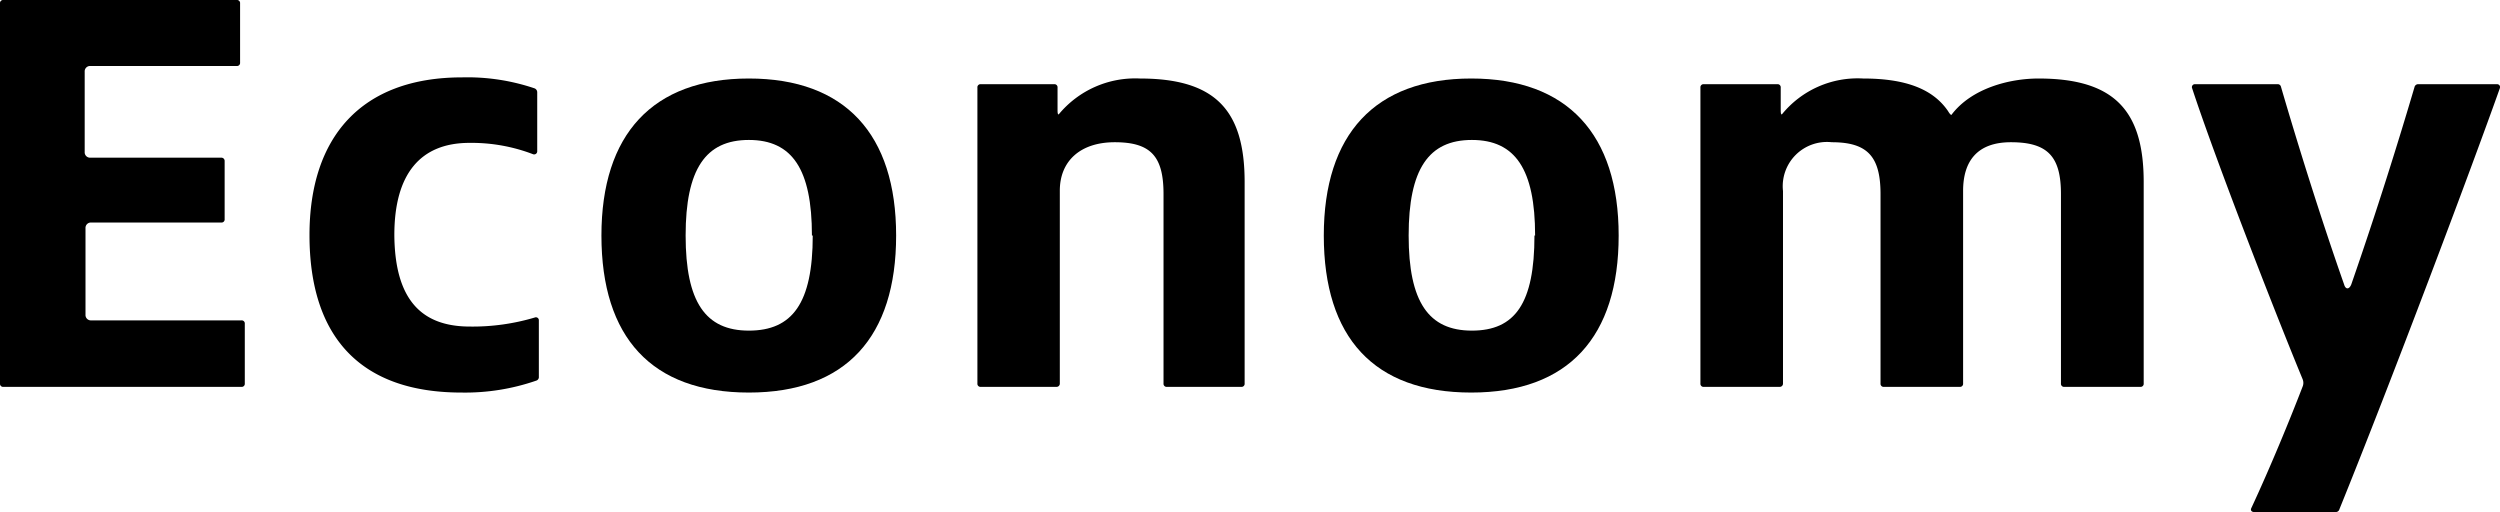
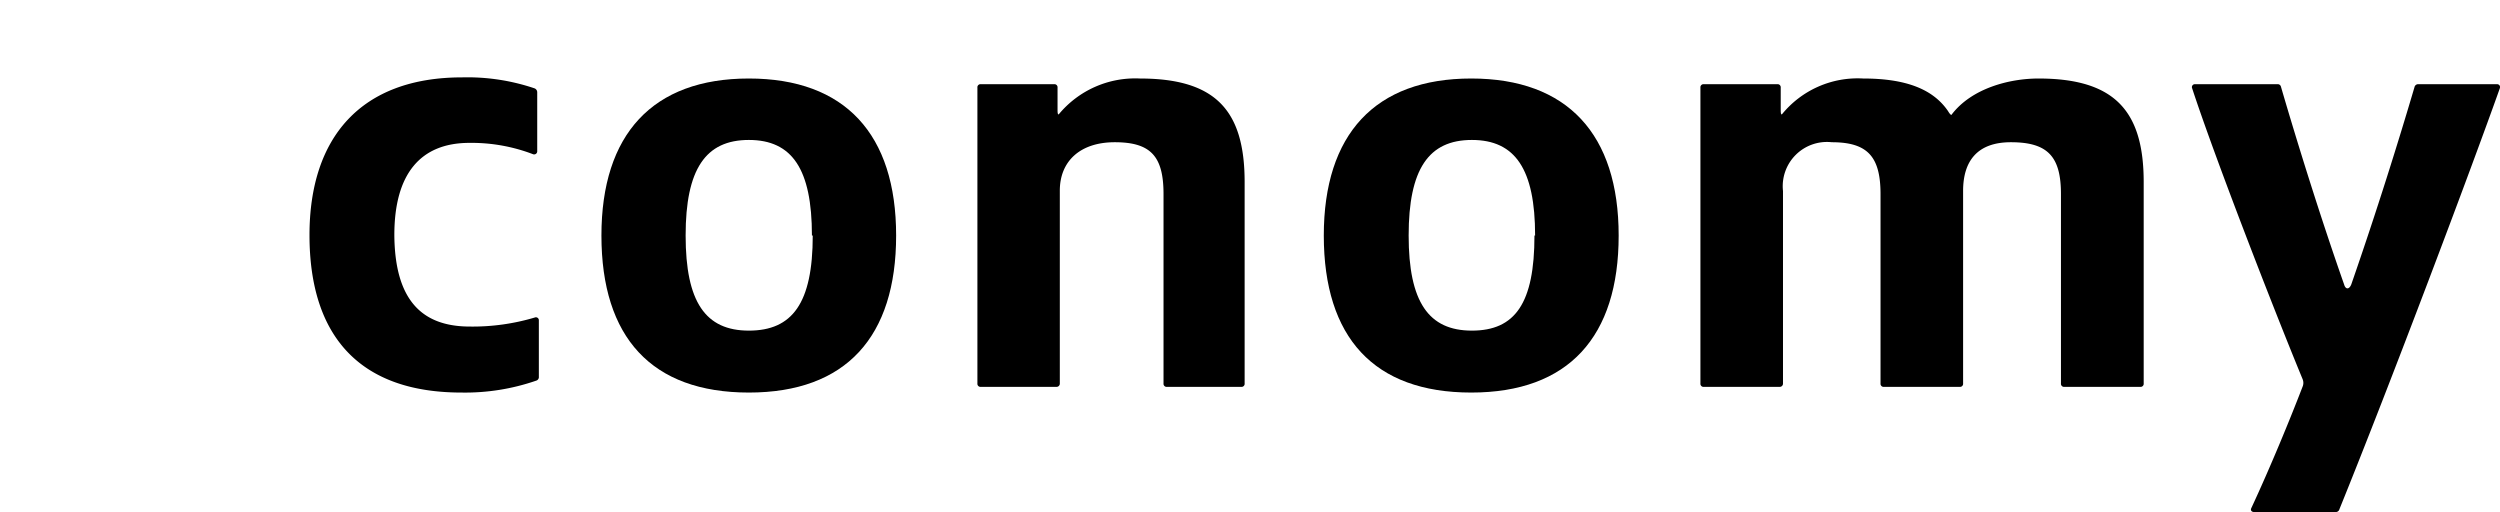
<svg xmlns="http://www.w3.org/2000/svg" viewBox="0 0 153.8 31.5">
  <g id="レイヤー_2" data-name="レイヤー 2">
    <g id="design">
-       <path d="M.21,0H14.56a.19.19,0,0,1,.21.21V3.85a.19.19,0,0,1-.21.21h-9a.33.33,0,0,0-.35.35V9.35a.33.33,0,0,0,.35.35h8.05a.2.2,0,0,1,.21.21v3.57a.19.19,0,0,1-.21.21h-8a.33.33,0,0,0-.35.35v5.32a.33.33,0,0,0,.35.35h9.24a.19.19,0,0,1,.21.21v3.67a.19.19,0,0,1-.21.21H.21A.19.19,0,0,1,0,23.59V.21A.19.19,0,0,1,.21,0Z" />
      <path d="M28.91,20.09a13.36,13.36,0,0,0,4-.56.18.18,0,0,1,.24.18v3.46a.23.23,0,0,1-.17.25,13.37,13.37,0,0,1-4.59.73c-6.19,0-9.35-3.39-9.35-9.69,0-6,3.16-9.7,9.39-9.7a12.89,12.89,0,0,1,4.44.67.26.26,0,0,1,.18.24V9.31a.19.19,0,0,1-.25.18,10.56,10.56,0,0,0-3.92-.7c-3,0-4.62,1.89-4.62,5.67C24.29,18.45,25.94,20.09,28.91,20.09Z" />
      <path d="M37,14.49c0-6.23,3.15-9.66,9.07-9.66s9.06,3.43,9.06,9.66-3.08,9.66-9.06,9.66S37,20.76,37,14.49Zm12.95,0c0-4.09-1.22-5.88-3.88-5.88s-3.89,1.79-3.89,5.88,1.22,5.85,3.89,5.85S50,18.66,50,14.49Z" />
      <path d="M65.2,11.73V23.59a.2.2,0,0,1-.21.21H60.34a.19.19,0,0,1-.21-.21V5.39a.19.19,0,0,1,.21-.21h4.51a.19.19,0,0,1,.21.21v1.3c0,.21,0,.35.07.35h0a6.1,6.1,0,0,1,5-2.21c4.69,0,6.44,2,6.44,6.37V23.59a.19.19,0,0,1-.21.21H71.79a.19.19,0,0,1-.21-.21V11.94c0-2.31-.77-3.19-3-3.19C66.46,8.75,65.2,9.91,65.2,11.73Z" />
      <path d="M81.44,14.49c0-6.23,3.15-9.66,9.07-9.66s9.07,3.43,9.07,9.66-3.08,9.66-9.07,9.66S81.44,20.76,81.44,14.49Zm13,0c0-4.09-1.23-5.88-3.89-5.88s-3.89,1.79-3.89,5.88,1.23,5.85,3.89,5.85S94.4,18.66,94.4,14.49Z" />
      <path d="M131.88,11.2V23.59a.19.19,0,0,1-.21.21H127a.19.19,0,0,1-.21-.21V11.94c0-2.31-.81-3.19-3.08-3.19-2.07,0-2.94,1.16-2.94,3V23.59a.19.19,0,0,1-.21.21h-4.66a.19.19,0,0,1-.21-.21V11.94c0-2.31-.8-3.19-3-3.19a2.72,2.72,0,0,0-3,3V23.59a.2.2,0,0,1-.21.21h-4.66a.19.19,0,0,1-.21-.21V5.39a.19.19,0,0,1,.21-.21h4.52a.19.19,0,0,1,.21.21v1.3c0,.21,0,.35.07.35h0a6,6,0,0,1,5-2.21c2.66,0,4.31.67,5.22,2,.1.17.17.24.21.24h0c1.23-1.64,3.57-2.24,5.36-2.24C130.1,4.83,131.88,6.83,131.88,11.2Z" />
      <path d="M144.65,17.5c1.58-4.55,2.91-8.82,3.89-12.14a.23.23,0,0,1,.21-.18h4.87a.18.18,0,0,1,.17.25c-1.75,4.93-6.69,18.06-9.87,25.9a.23.23,0,0,1-.25.17h-5c-.14,0-.24-.1-.17-.24,1.19-2.56,2.38-5.46,3.15-7.46a.6.6,0,0,0,0-.49c-1.82-4.41-5.39-13.61-6.79-17.88a.18.18,0,0,1,.17-.25h5.08a.2.2,0,0,1,.21.14c1,3.43,2.45,8.09,3.89,12.18C144.3,17.82,144.52,17.82,144.65,17.5Z" />
    </g>
  </g>
</svg>